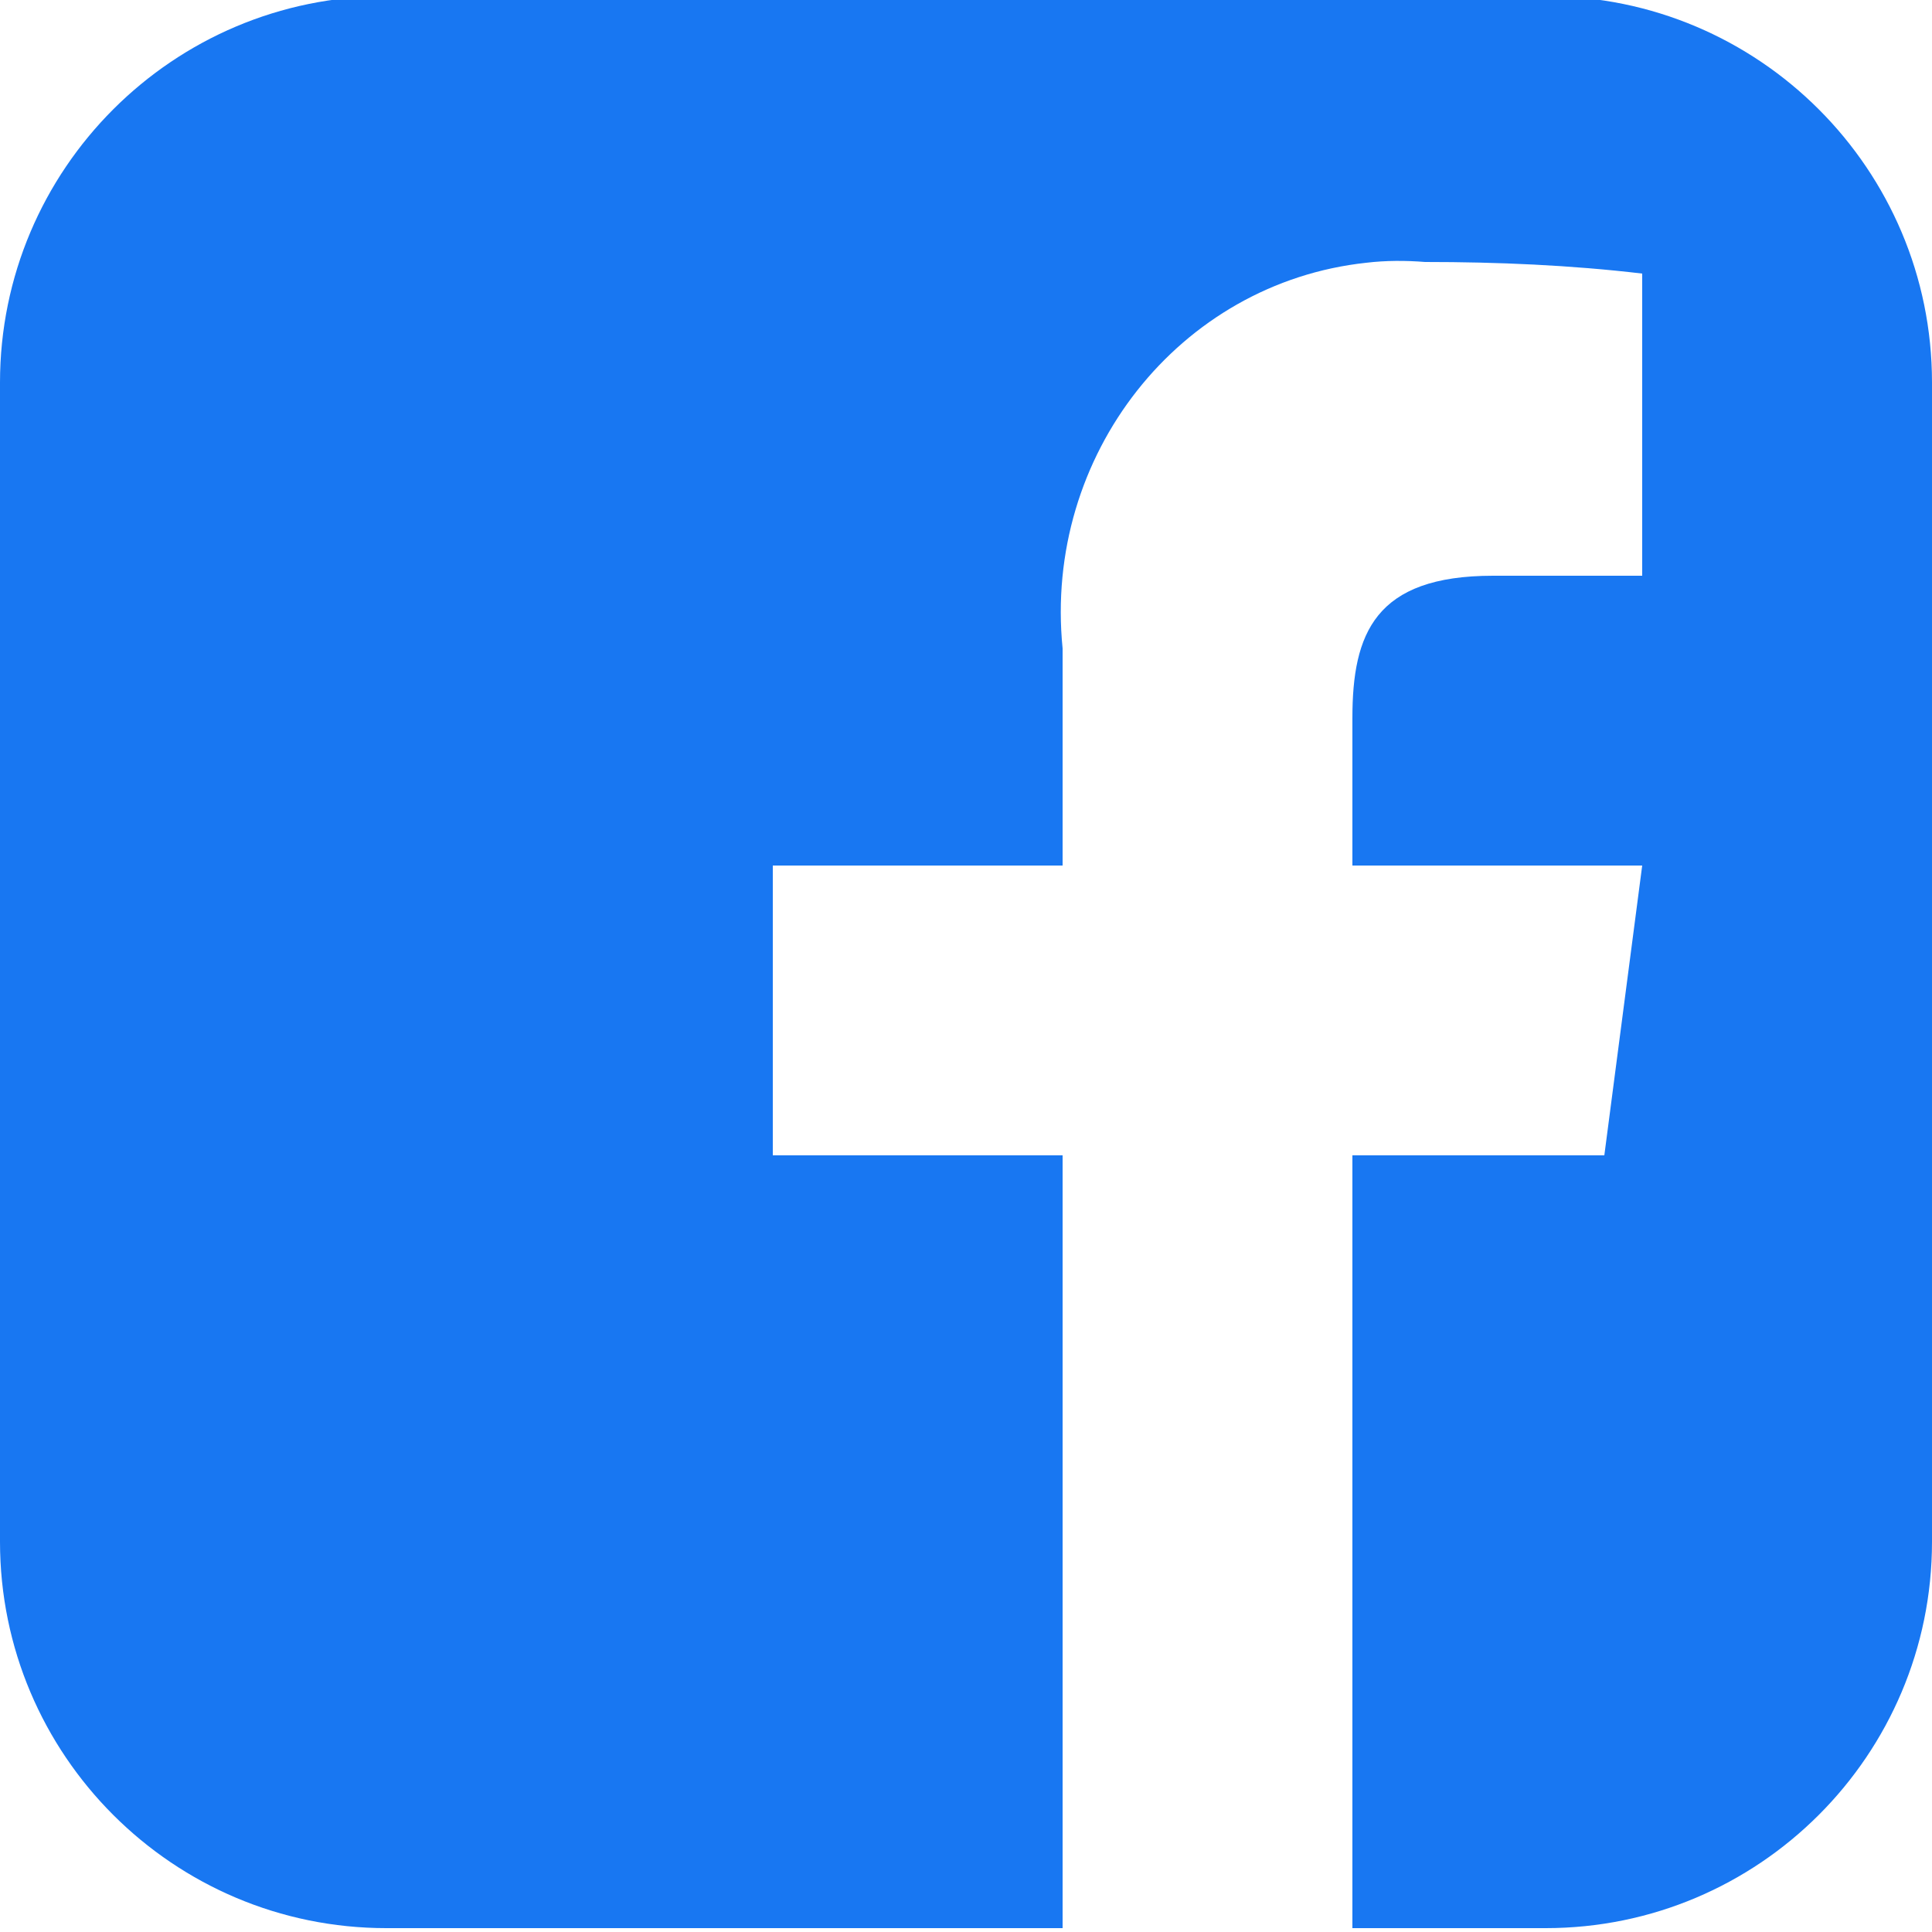
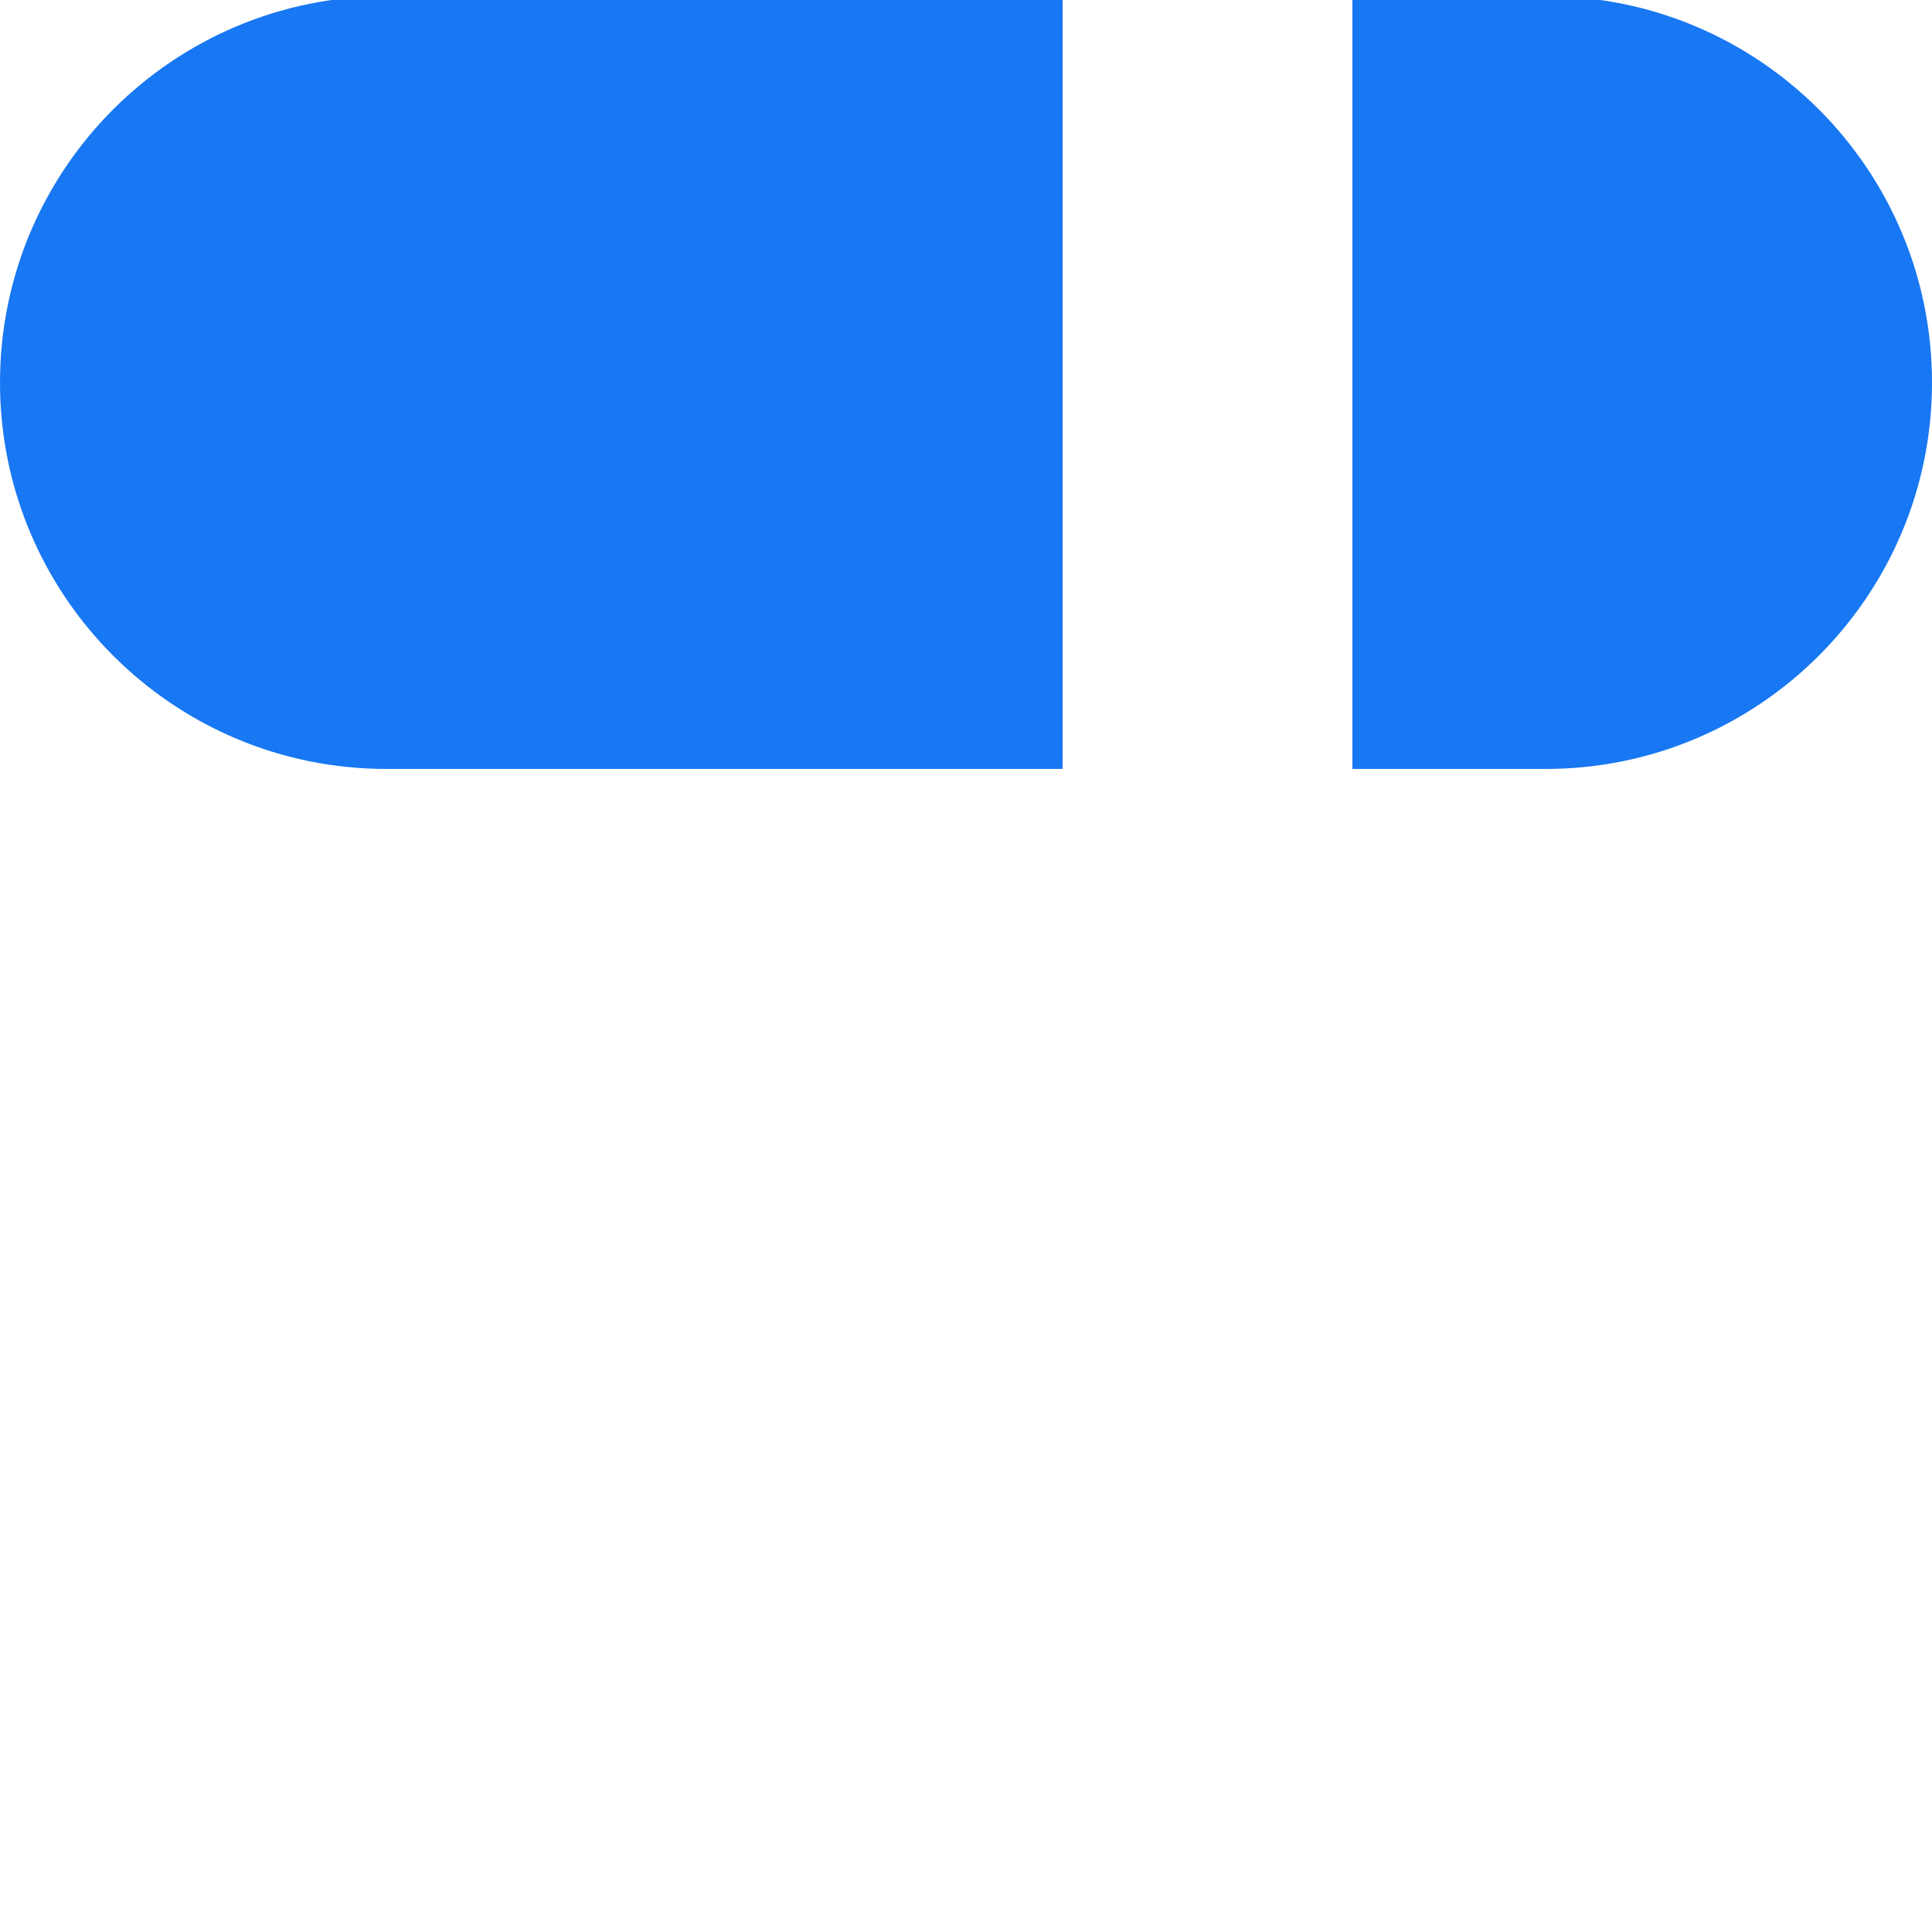
<svg xmlns="http://www.w3.org/2000/svg" id="_レイヤー_1" viewBox="0 0 25 25">
  <defs>
    <style>.cls-1{fill:#1877f2;}</style>
  </defs>
-   <path class="cls-1" d="M20-.05H5C2.24-.05,0,2.19,0,4.95v15c0,2.76,2.24,5,5,5h8.75v-10h-3.75v-3.75h3.75v-2.81c-.25-2.5,1.51-4.73,3.93-4.99.25-.03.51-.03.76-.01.94,0,1.88.04,2.81.15v3.91h-1.93c-1.53,0-1.82.75-1.82,1.84v1.91h3.75l-.49,3.75h-3.26v10h2.5c2.76,0,5-2.24,5-5V4.95C25,2.19,22.76-.05,20-.05Z" />
+   <path class="cls-1" d="M20-.05H5C2.24-.05,0,2.19,0,4.95c0,2.76,2.24,5,5,5h8.75v-10h-3.75v-3.75h3.75v-2.81c-.25-2.5,1.51-4.73,3.93-4.99.25-.03.51-.03.76-.01.94,0,1.88.04,2.81.15v3.91h-1.93c-1.53,0-1.82.75-1.82,1.84v1.91h3.75l-.49,3.75h-3.26v10h2.5c2.76,0,5-2.24,5-5V4.95C25,2.19,22.76-.05,20-.05Z" />
</svg>